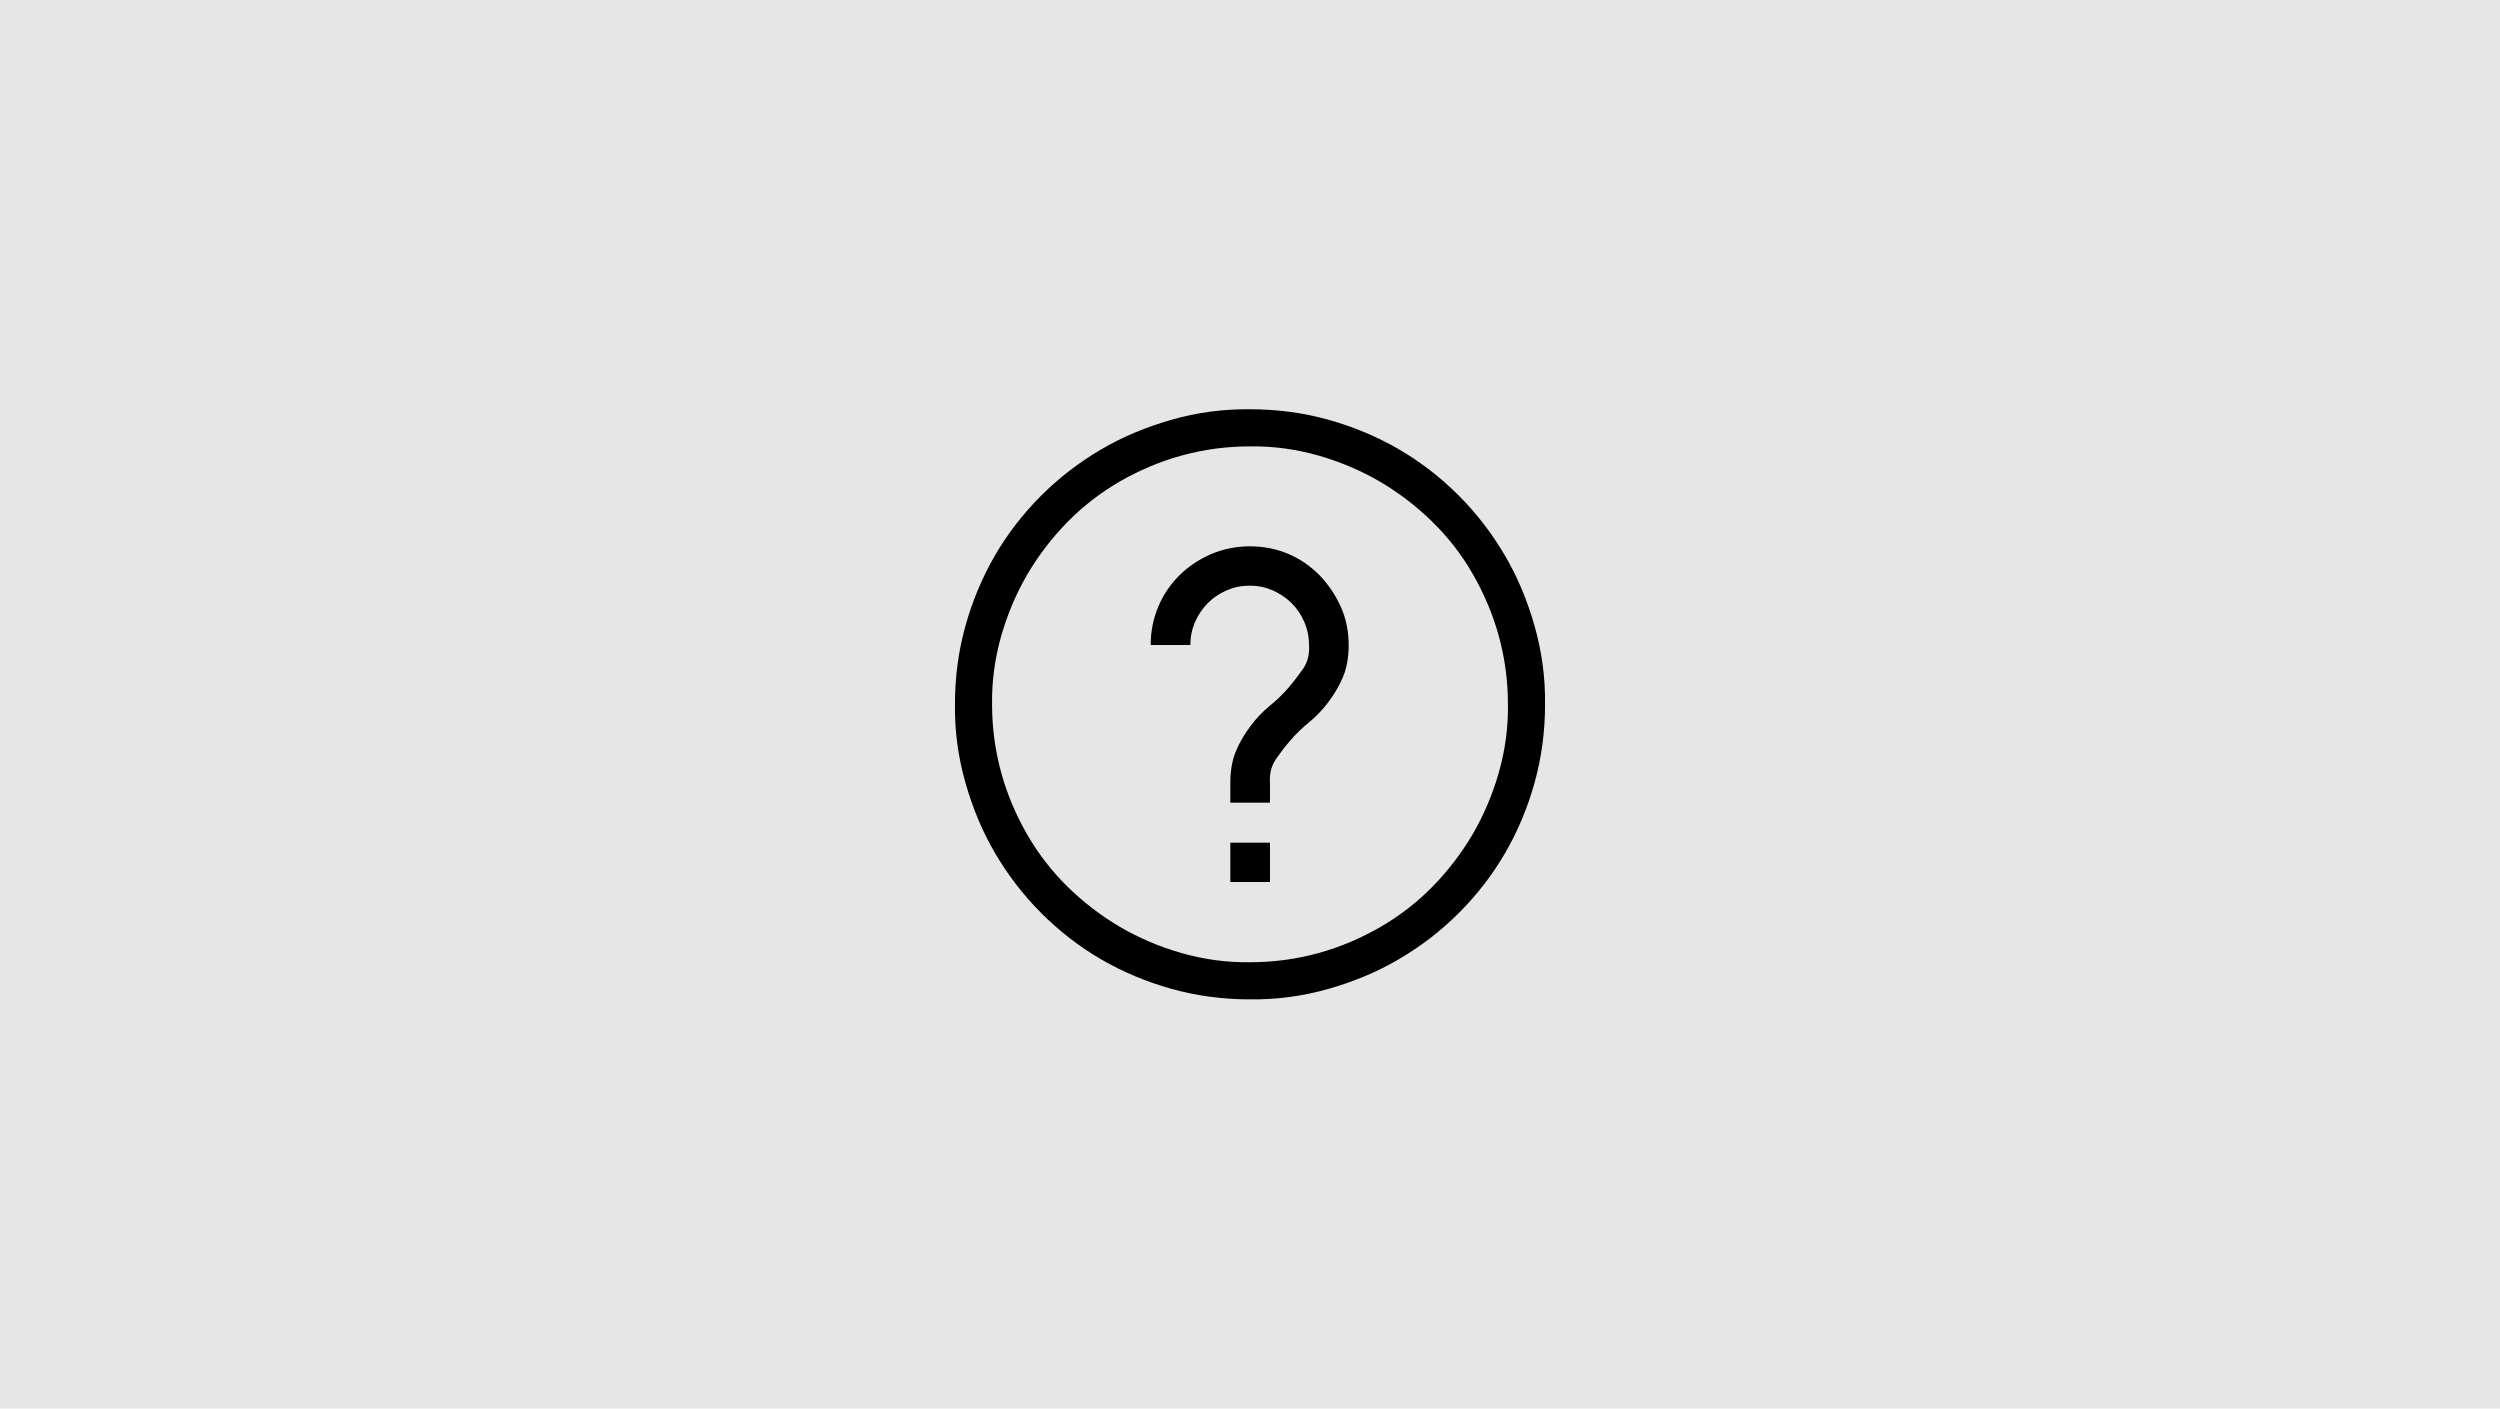
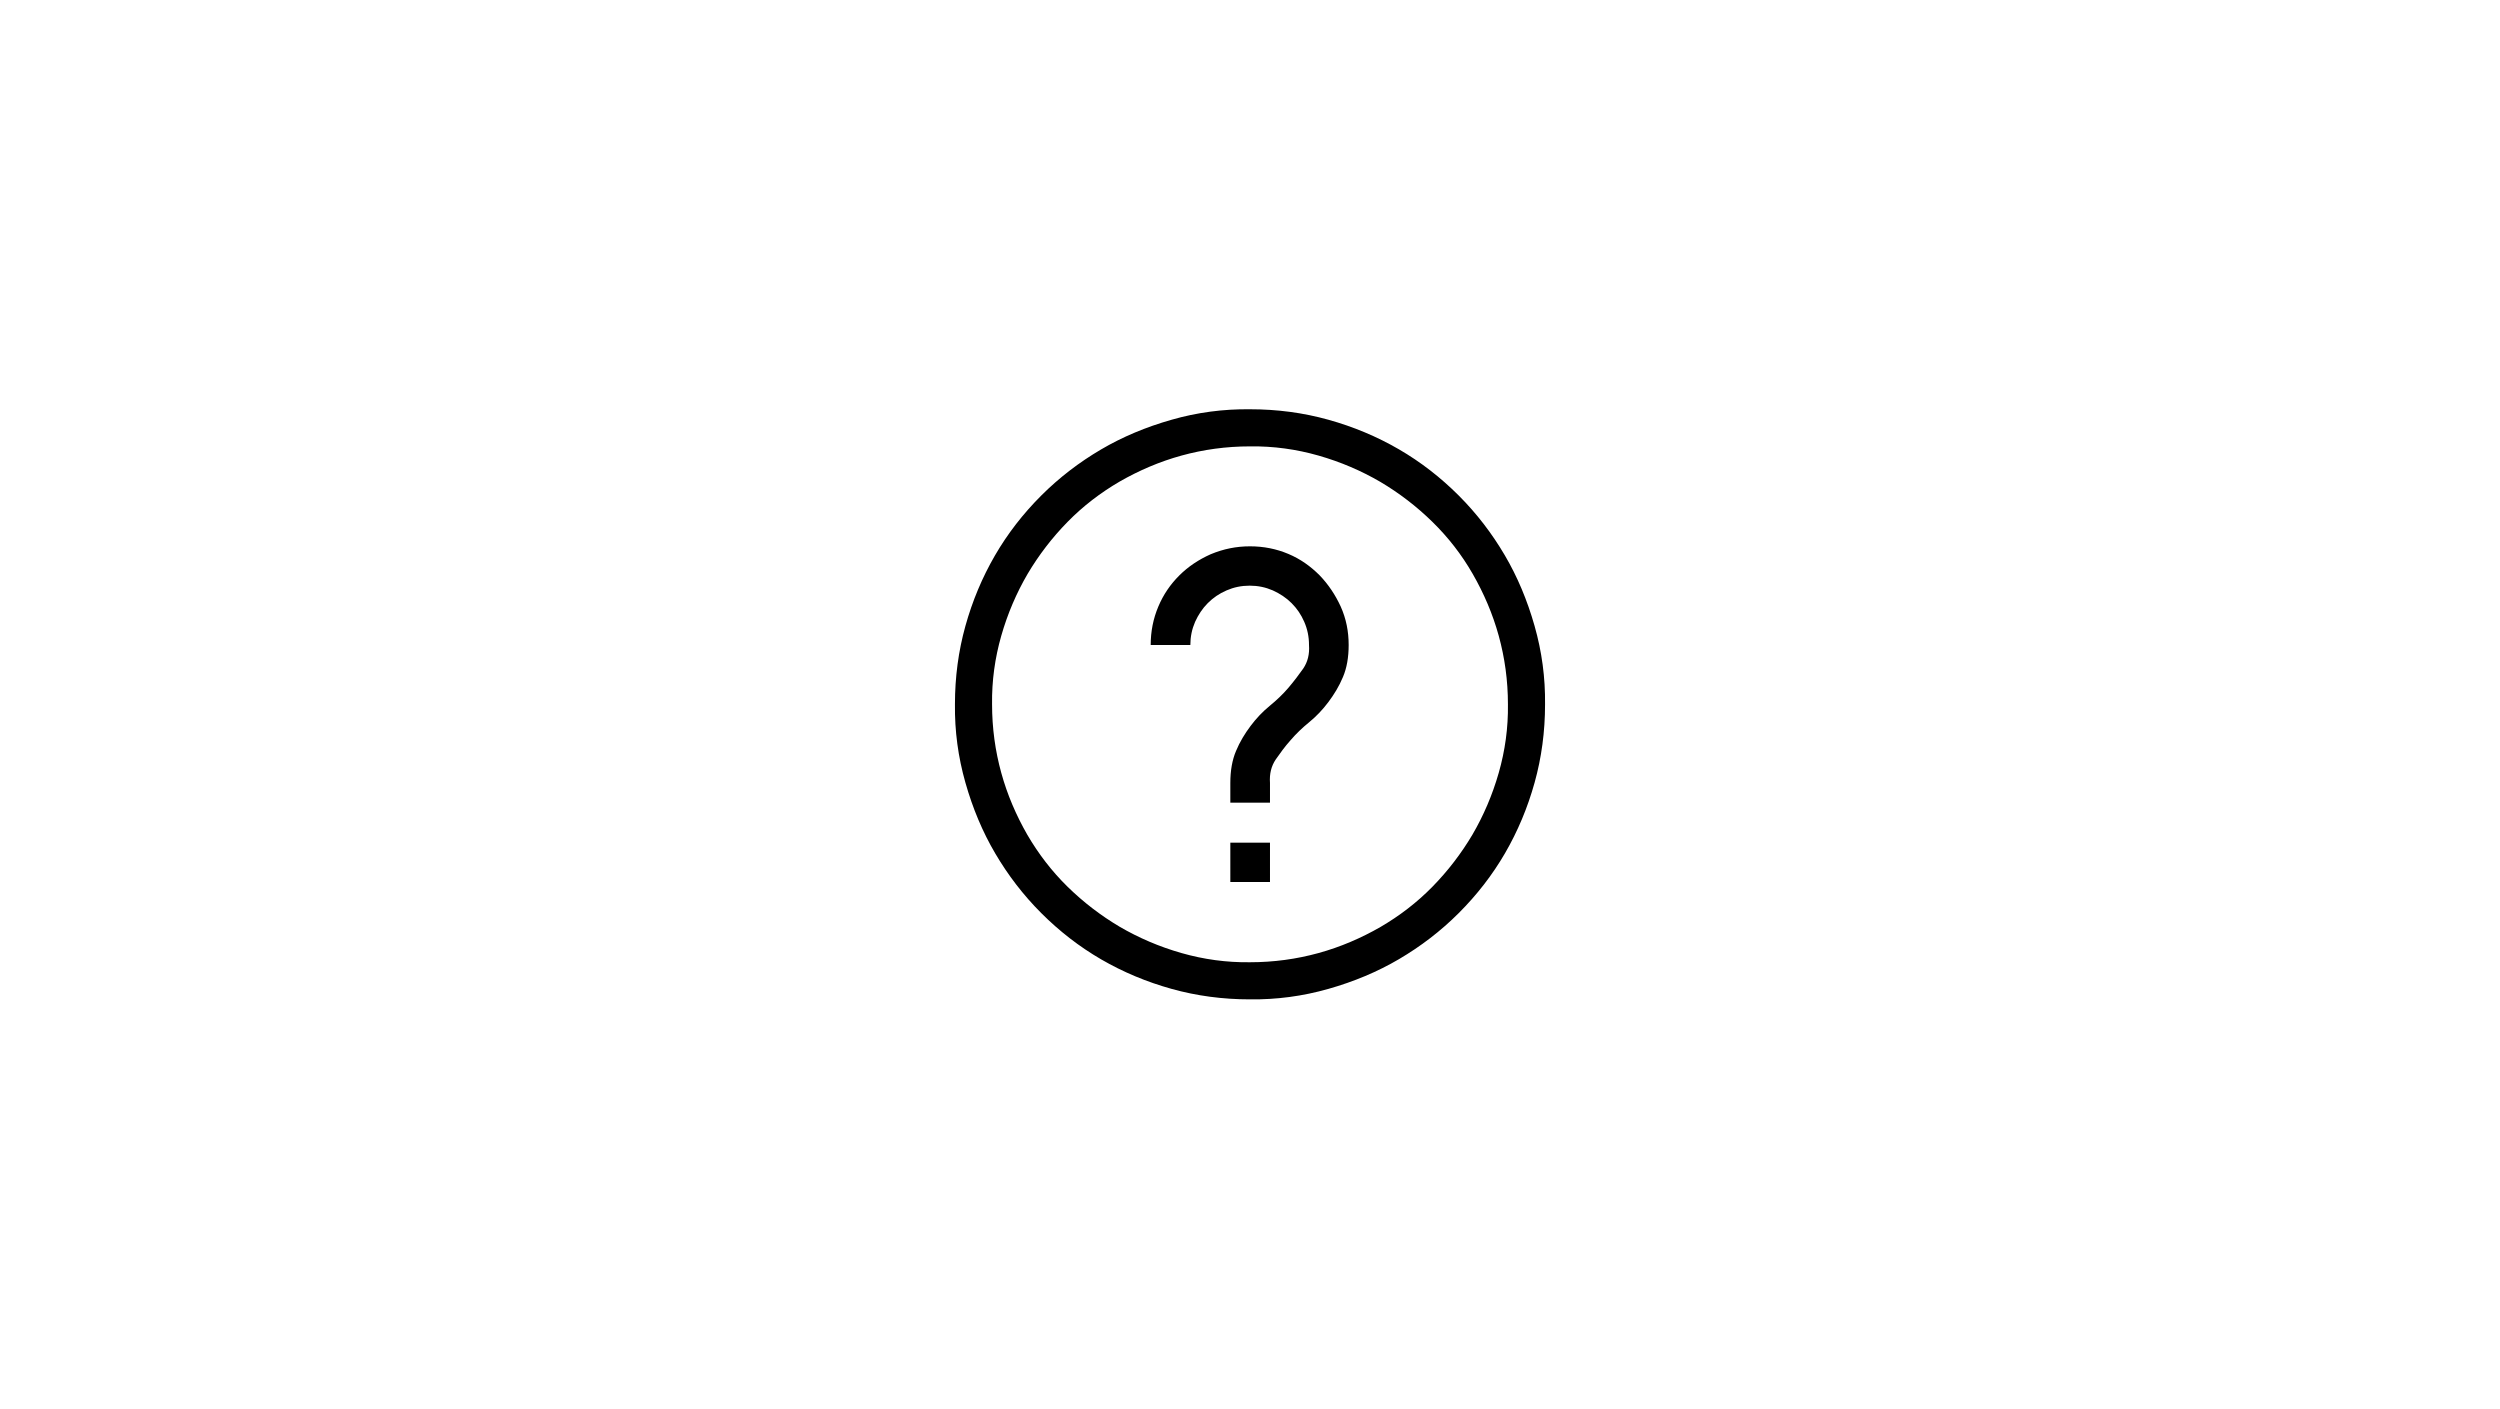
<svg xmlns="http://www.w3.org/2000/svg" version="1.1" id="Layer_1" x="0px" y="0px" viewBox="0 0 788 444" style="enable-background:new 0 0 788 444;" xml:space="preserve">
  <style type="text/css">
	.st0{fill:#E6E6E6;}
</style>
-   <rect class="st0" width="788" height="444" />
  <path d="M394,129c8.6,0,16.8,1.1,24.7,3.3c7.9,2.2,15.3,5.3,22.2,9.3c6.9,4,13.2,8.9,18.9,14.6c5.7,5.7,10.5,12,14.5,18.8  c4,6.8,7.1,14.2,9.4,22.3s3.4,16.3,3.3,24.7c0,8.6-1.1,16.8-3.3,24.7s-5.3,15.3-9.3,22.2c-4,6.9-8.9,13.2-14.6,18.9  s-12,10.5-18.8,14.5s-14.2,7.1-22.3,9.4s-16.3,3.4-24.7,3.3c-8.6,0-16.8-1.1-24.7-3.3s-15.3-5.3-22.2-9.3c-6.9-4-13.2-8.9-18.9-14.6  s-10.5-12-14.5-18.8s-7.1-14.2-9.4-22.3s-3.4-16.3-3.3-24.7c0-8.6,1.1-16.8,3.3-24.7c2.2-7.9,5.3-15.3,9.3-22.2s8.9-13.2,14.6-18.9  c5.7-5.7,12-10.5,18.8-14.5s14.2-7.1,22.3-9.4C377.3,130,385.6,128.9,394,129z M394,303.3c7.5,0,14.7-1,21.6-2.9  c6.9-1.9,13.4-4.7,19.5-8.2c6-3.5,11.5-7.7,16.4-12.7c4.9-5,9.1-10.5,12.6-16.4c3.5-6,6.3-12.5,8.3-19.5c2-7,3-14.2,2.9-21.6  c0-7.5-1-14.7-2.9-21.6c-1.9-6.9-4.7-13.4-8.2-19.5s-7.7-11.5-12.7-16.4c-5-4.9-10.5-9.1-16.4-12.6c-6-3.5-12.5-6.3-19.5-8.3  c-7-2-14.2-3-21.6-2.9c-7.5,0-14.7,1-21.6,2.9c-6.9,1.9-13.4,4.7-19.5,8.2c-6,3.5-11.5,7.7-16.4,12.7c-4.9,5-9.1,10.5-12.6,16.4  c-3.5,6-6.3,12.5-8.3,19.5c-2,7-3,14.2-2.9,21.6c0,7.5,1,14.7,2.9,21.6c1.9,6.9,4.7,13.4,8.2,19.5c3.5,6,7.7,11.5,12.7,16.4  c5,4.9,10.5,9.1,16.4,12.6c6,3.5,12.5,6.3,19.5,8.3C379.4,302.4,386.6,303.4,394,303.3z M387.8,265.6h12.5V278h-12.5V265.6z   M394,172.2c4.3,0,8.3,0.8,12.1,2.4c3.8,1.6,7,3.9,9.8,6.7c2.8,2.9,5,6.2,6.7,9.9c1.7,3.8,2.5,7.8,2.5,12.1c0,3.9-0.6,7.3-1.8,10.1  c-1.2,2.9-2.8,5.5-4.6,7.9c-1.8,2.4-3.8,4.5-6,6.3c-2.2,1.8-4.2,3.7-5.9,5.7c-1.8,2-3.3,4.1-4.7,6.1c-1.4,2.1-2,4.5-1.8,7.4v6.2  h-12.5v-6.2c0-3.9,0.6-7.3,1.8-10.1c1.2-2.9,2.8-5.5,4.6-7.9c1.8-2.4,3.8-4.5,6-6.3s4.2-3.7,5.9-5.7s3.3-4.1,4.7-6.1  c1.4-2.1,2-4.5,1.8-7.4c0-2.6-0.5-5-1.5-7.3c-1-2.3-2.3-4.2-4-5.9s-3.7-3-5.9-4c-2.3-1-4.7-1.5-7.3-1.5s-5,0.5-7.3,1.5  c-2.3,1-4.2,2.3-5.9,4s-3,3.7-4,5.9c-1,2.3-1.5,4.7-1.5,7.3h-12.5c0-4.3,0.8-8.3,2.4-12.1c1.6-3.8,3.8-7,6.6-9.8  c2.8-2.8,6.1-5,9.9-6.7C385.7,173,389.7,172.2,394,172.2z" />
</svg>